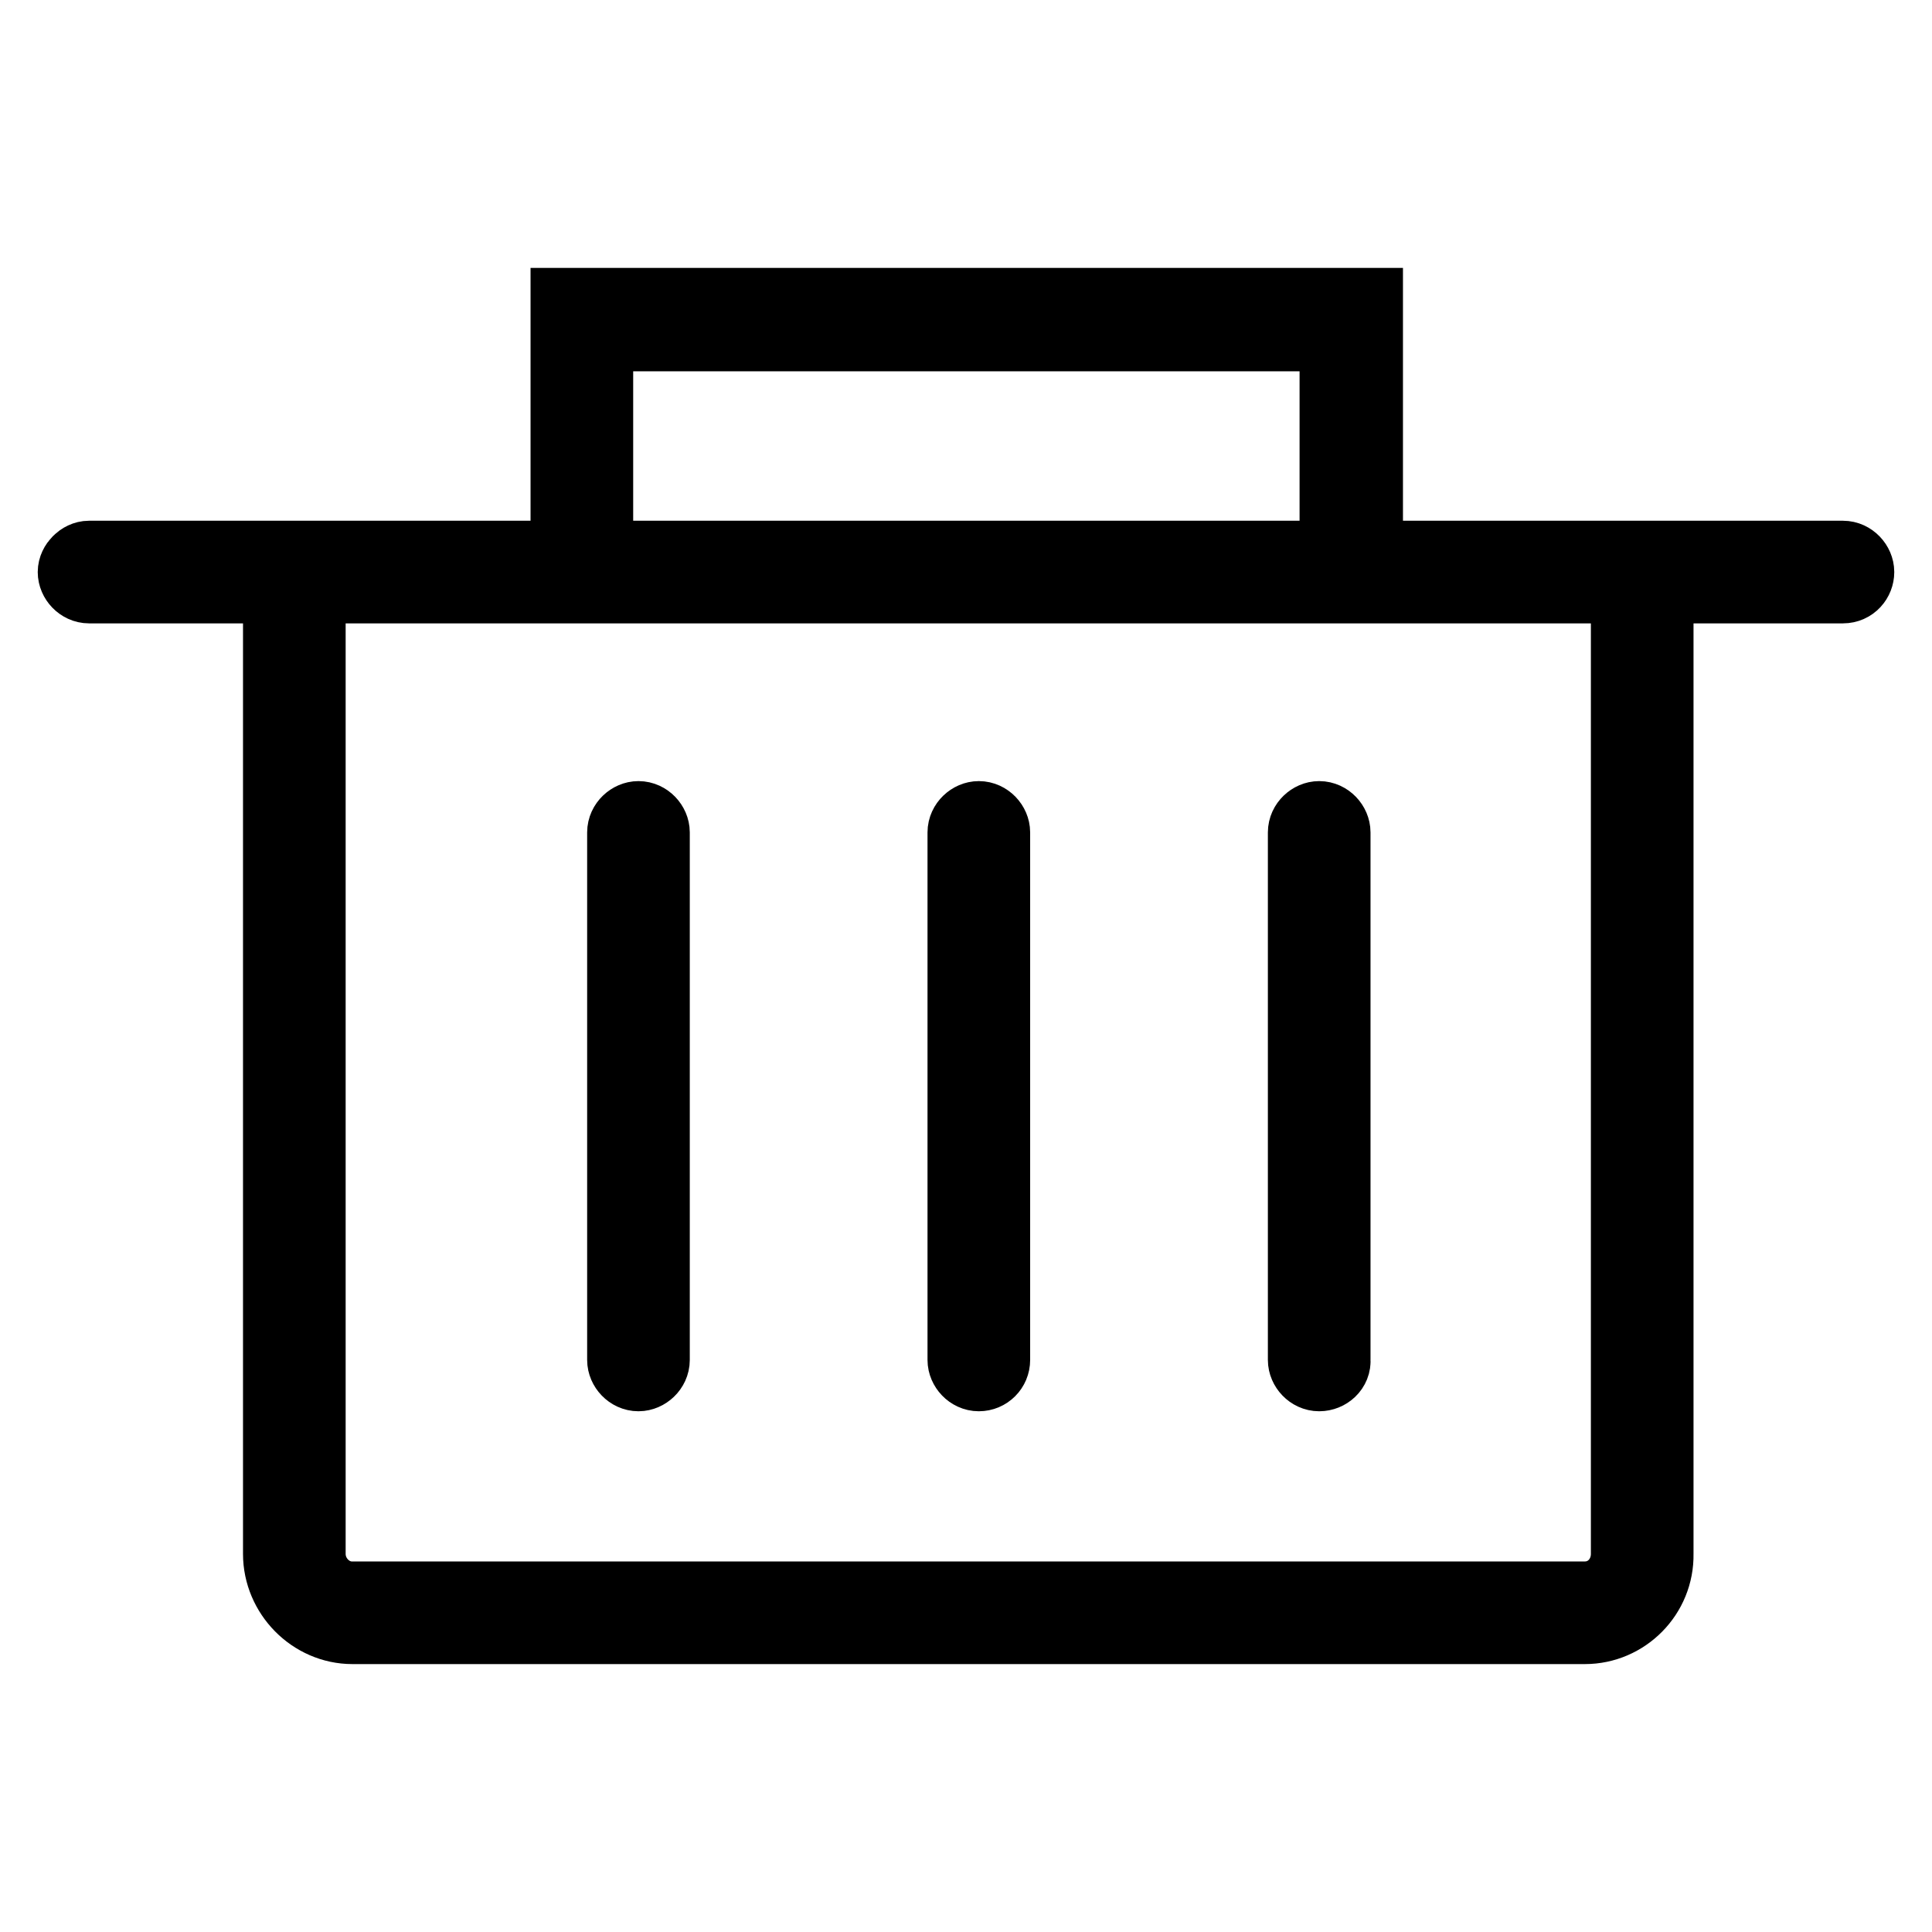
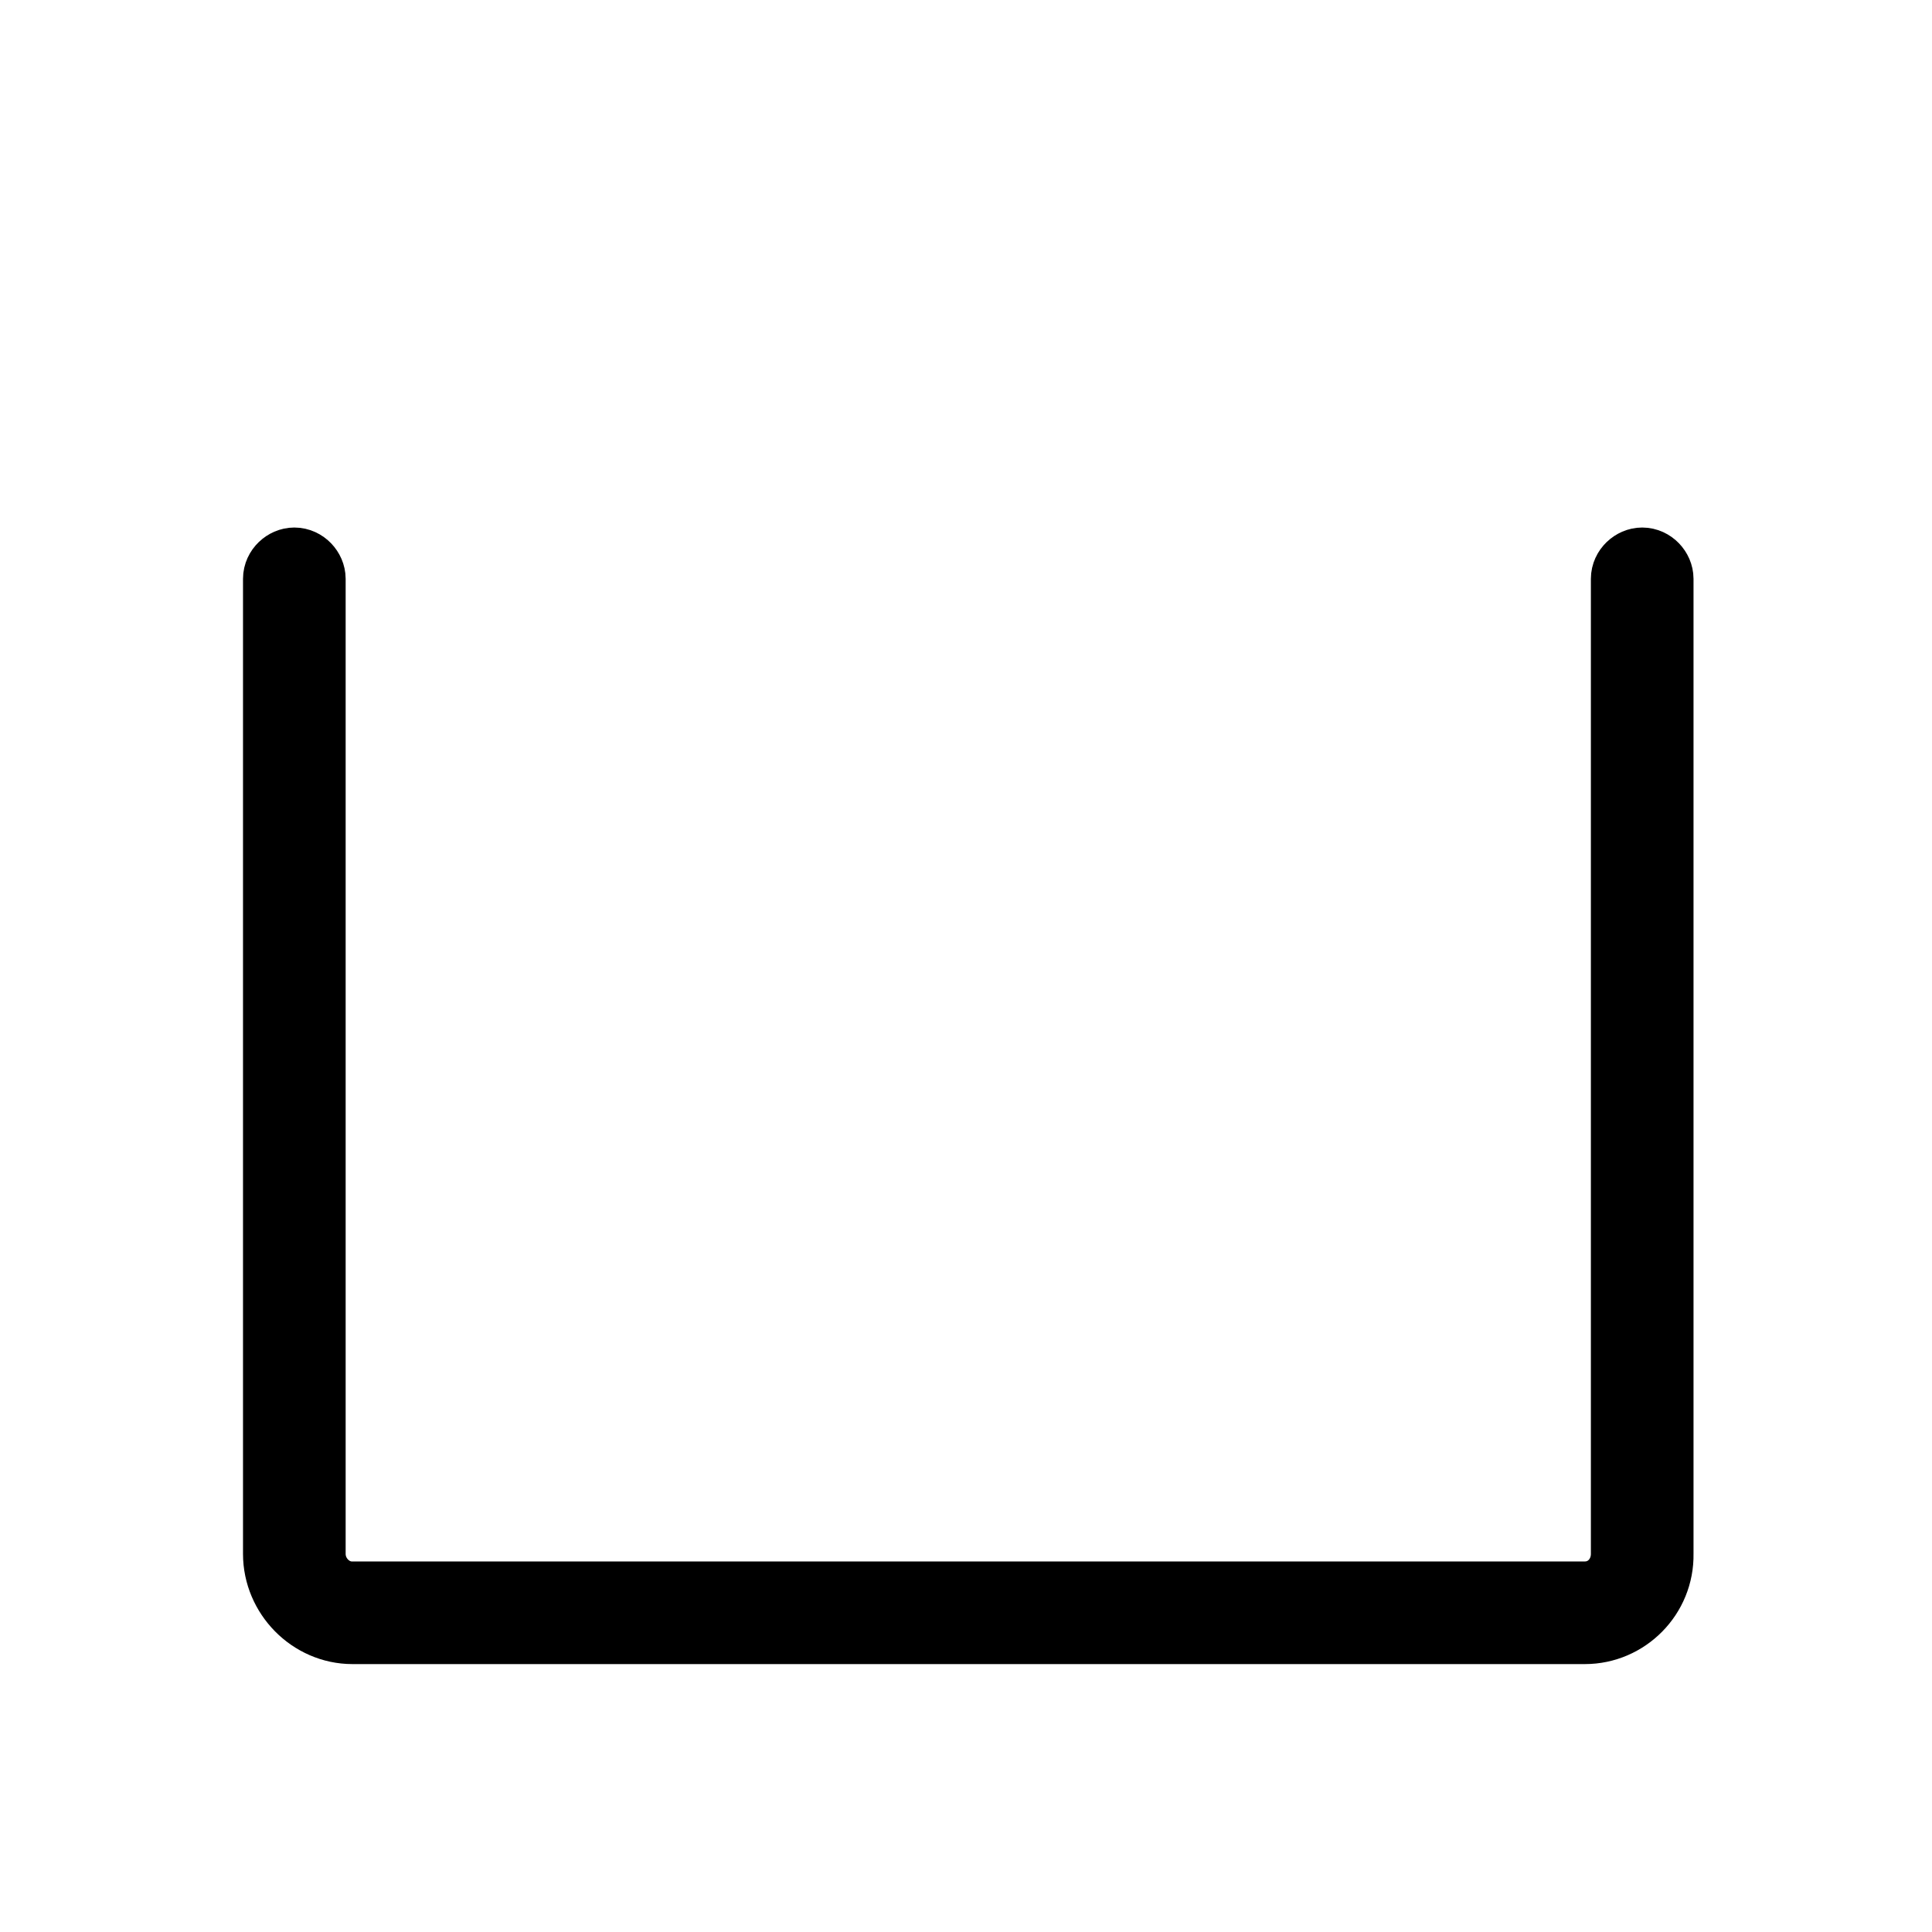
<svg xmlns="http://www.w3.org/2000/svg" version="1.1" x="0px" y="0px" viewBox="0 0 256 256" enable-background="new 0 0 256 256" xml:space="preserve">
  <g>
-     <path stroke-width="10" fill-opacity="0" stroke="#000000" d="M179,74.5c-1,0-1.8-0.9-1.8-1.8V44.2H78.9v28.3c0,1-0.9,1.8-1.8,1.8c-1,0-1.8-0.9-1.8-1.8v-32h105.6v32 C180.8,73.6,180.1,74.5,179,74.5L179,74.5z" />
-     <path stroke-width="10" fill-opacity="0" stroke="#000000" d="M244.2,77.6H11.8c-1,0-1.8-0.9-1.8-1.8s0.9-1.8,1.8-1.8h232.4c1,0,1.8,0.9,1.8,1.8S245.3,77.6,244.2,77.6z" />
    <path stroke-width="10" fill-opacity="0" stroke="#000000" d="M210,215.5H46.7c-5.2,0-9.5-4.4-9.5-9.6V76.7c0-1,0.9-1.8,1.8-1.8c1,0,1.8,0.9,1.8,1.8v129.2 c0,3.3,2.7,6,5.8,6H210c3.3,0,5.8-2.7,5.8-6V76.7c0-1,0.9-1.8,1.8-1.8c1,0,1.8,0.9,1.8,1.8v129.2 C219.5,211.2,215.2,215.5,210,215.5z" />
-     <path stroke-width="10" fill-opacity="0" stroke="#000000" d="M84.6,182c-1,0-1.8-0.9-1.8-1.8v-69.9c0-1,0.9-1.8,1.8-1.8c1,0,1.8,0.9,1.8,1.8v69.9 C86.4,181.2,85.5,182,84.6,182z M129.7,182c-1,0-1.8-0.9-1.8-1.8v-69.9c0-1,0.9-1.8,1.8-1.8c1,0,1.8,0.9,1.8,1.8v69.9 C131.5,181.2,130.7,182,129.7,182z M174.8,182c-1,0-1.8-0.9-1.8-1.8v-69.9c0-1,0.9-1.8,1.8-1.8c1,0,1.8,0.9,1.8,1.8v69.9 C176.7,181.2,175.8,182,174.8,182z" />
  </g>
</svg>